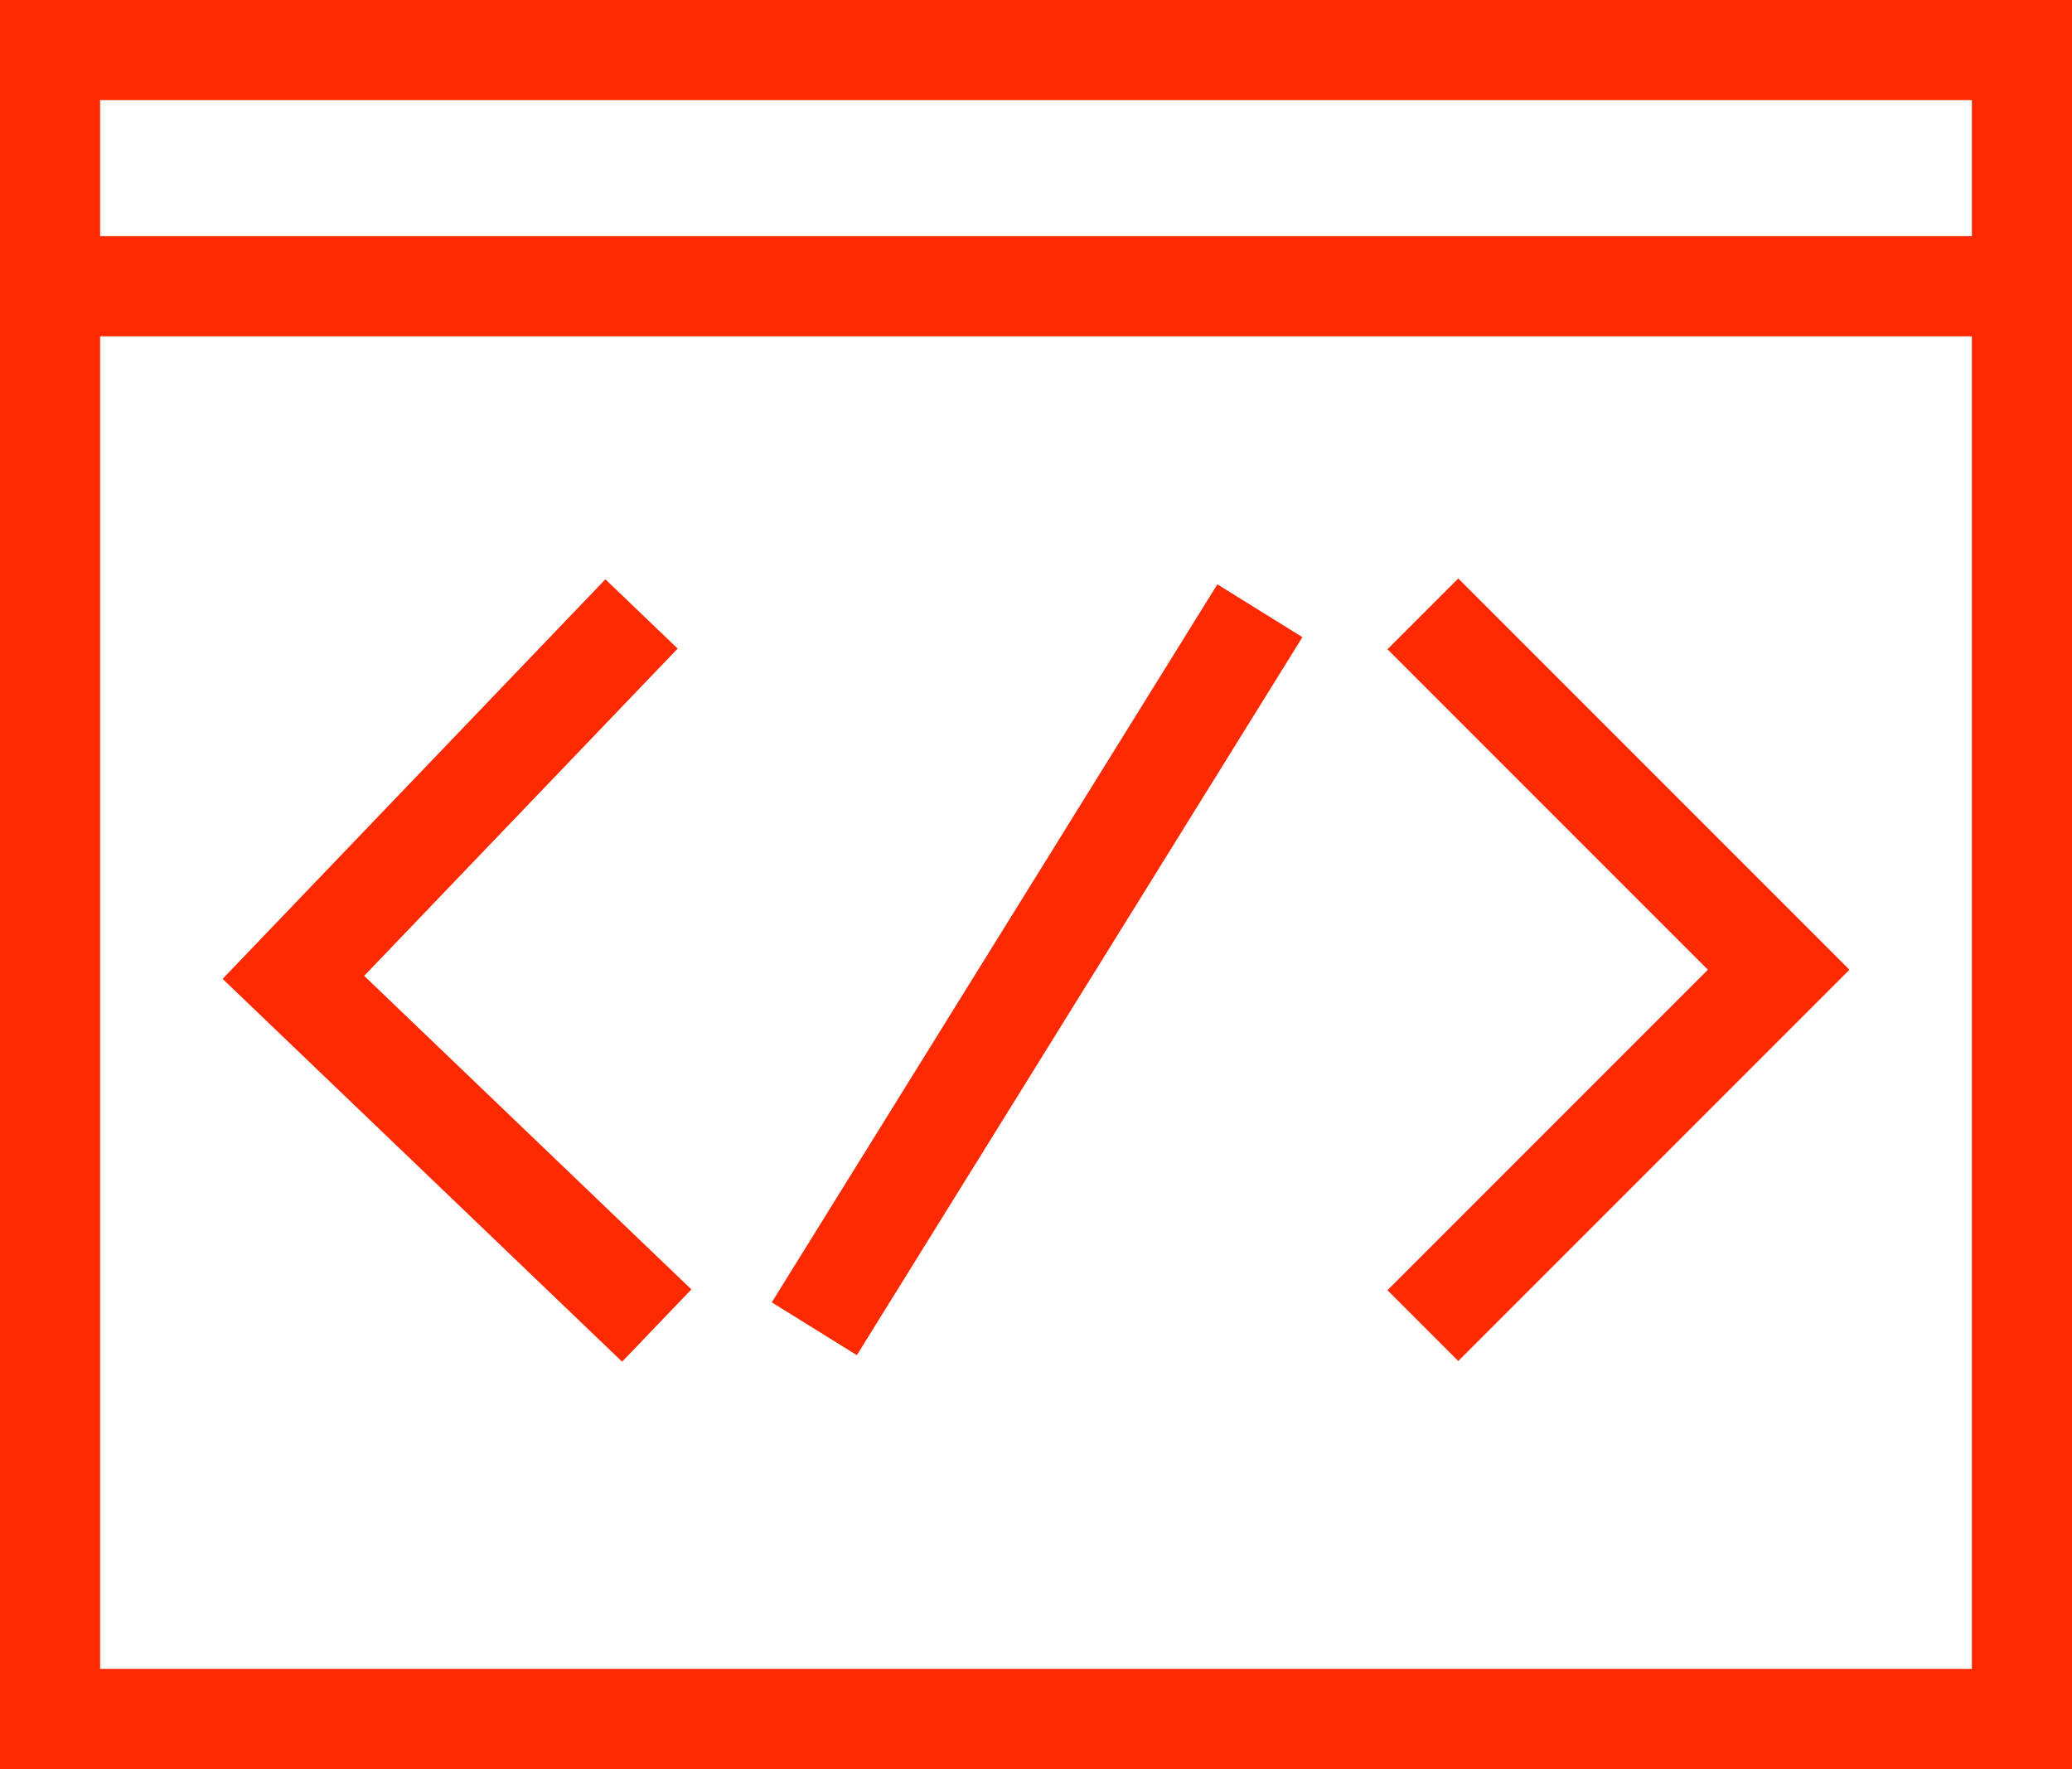
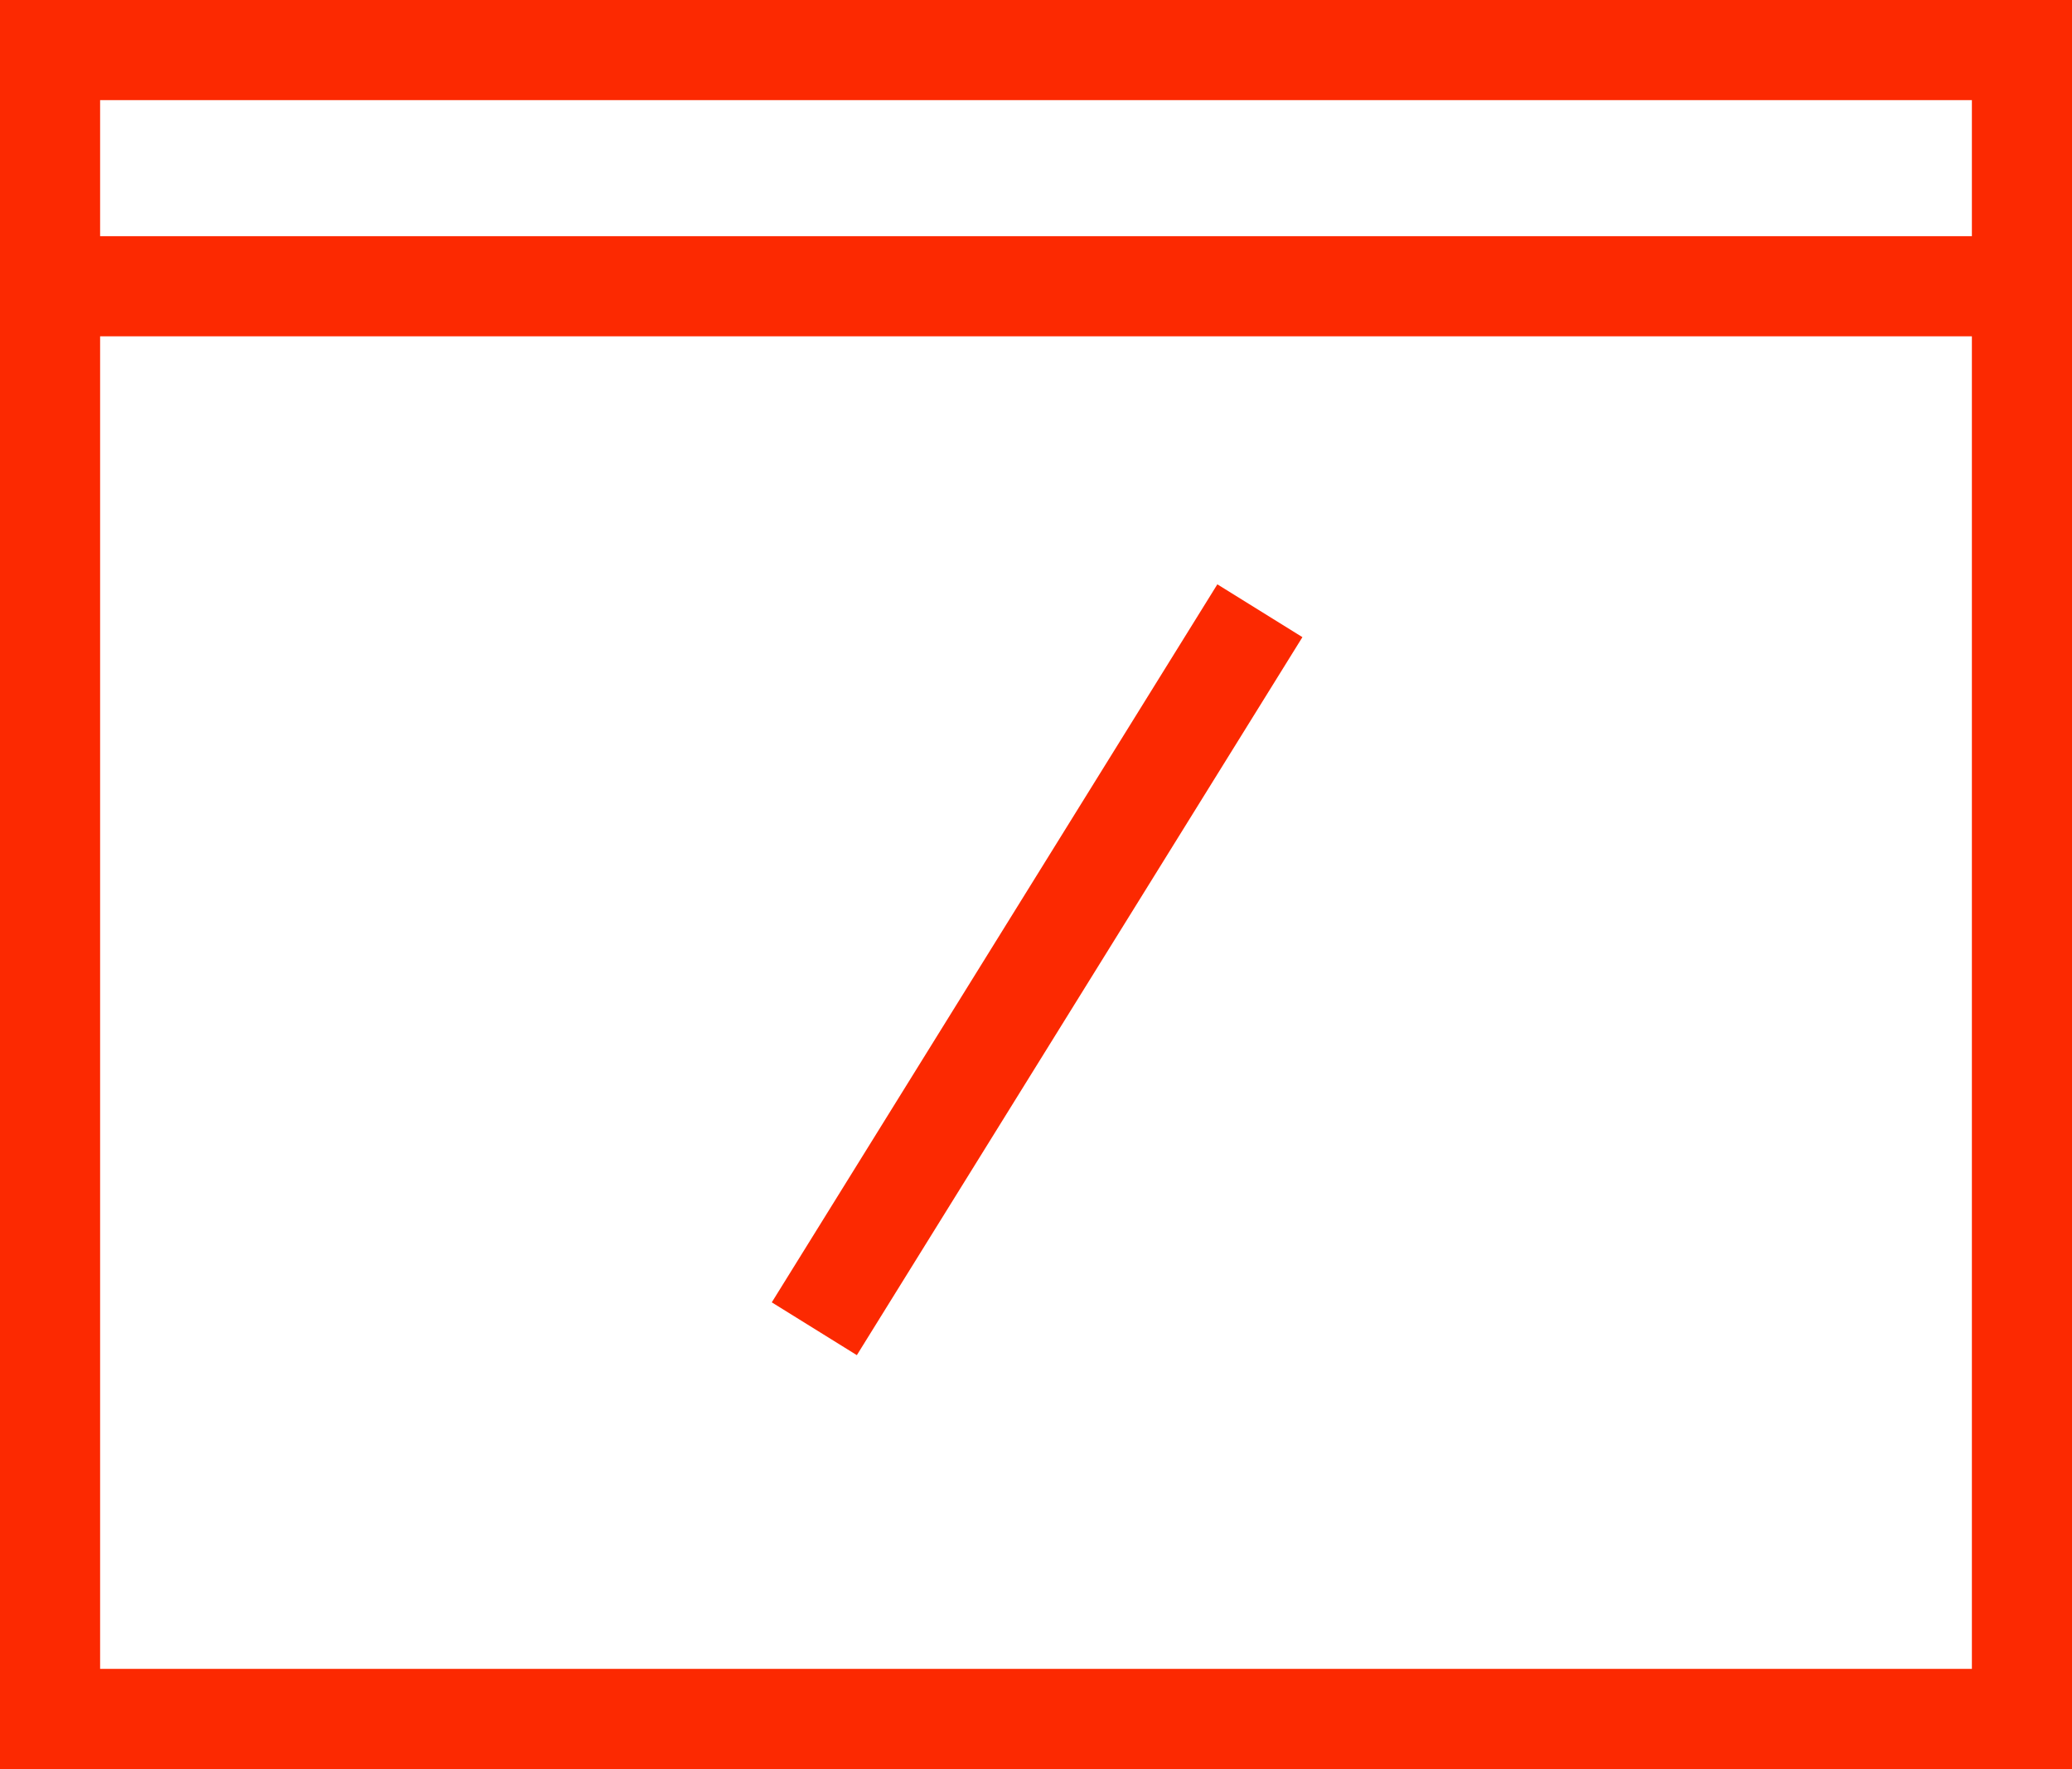
<svg xmlns="http://www.w3.org/2000/svg" width="31.045" height="26.5" viewBox="0 0 31.045 26.5">
  <defs>
    <style>
      .cls-1 {
        fill: none;
        stroke: #fc2901;
        stroke-miterlimit: 10;
        stroke-width: 1.5px;
      }
    </style>
  </defs>
  <g id="Group_709" data-name="Group 709" transform="translate(0.75 0.75)">
    <rect id="Rectangle_73" data-name="Rectangle 73" class="cls-1" width="29.545" height="25" transform="translate(0 0)" />
    <line id="Line_282" data-name="Line 282" class="cls-1" x2="29.545" transform="translate(0 3.538)" />
-     <path id="Path_288" data-name="Path 288" class="cls-1" d="M499.581,189.249l-5.444-5.216,5.216-5.444" transform="translate(-490.491 -170.142)" />
-     <path id="Path_289" data-name="Path 289" class="cls-1" d="M536.351,178.586l5.331,5.331-5.331,5.331" transform="translate(-515.782 -170.14)" />
    <line id="Line_283" data-name="Line 283" class="cls-1" x1="6.676" y2="10.756" transform="translate(11.451 8.399)" />
  </g>
</svg>